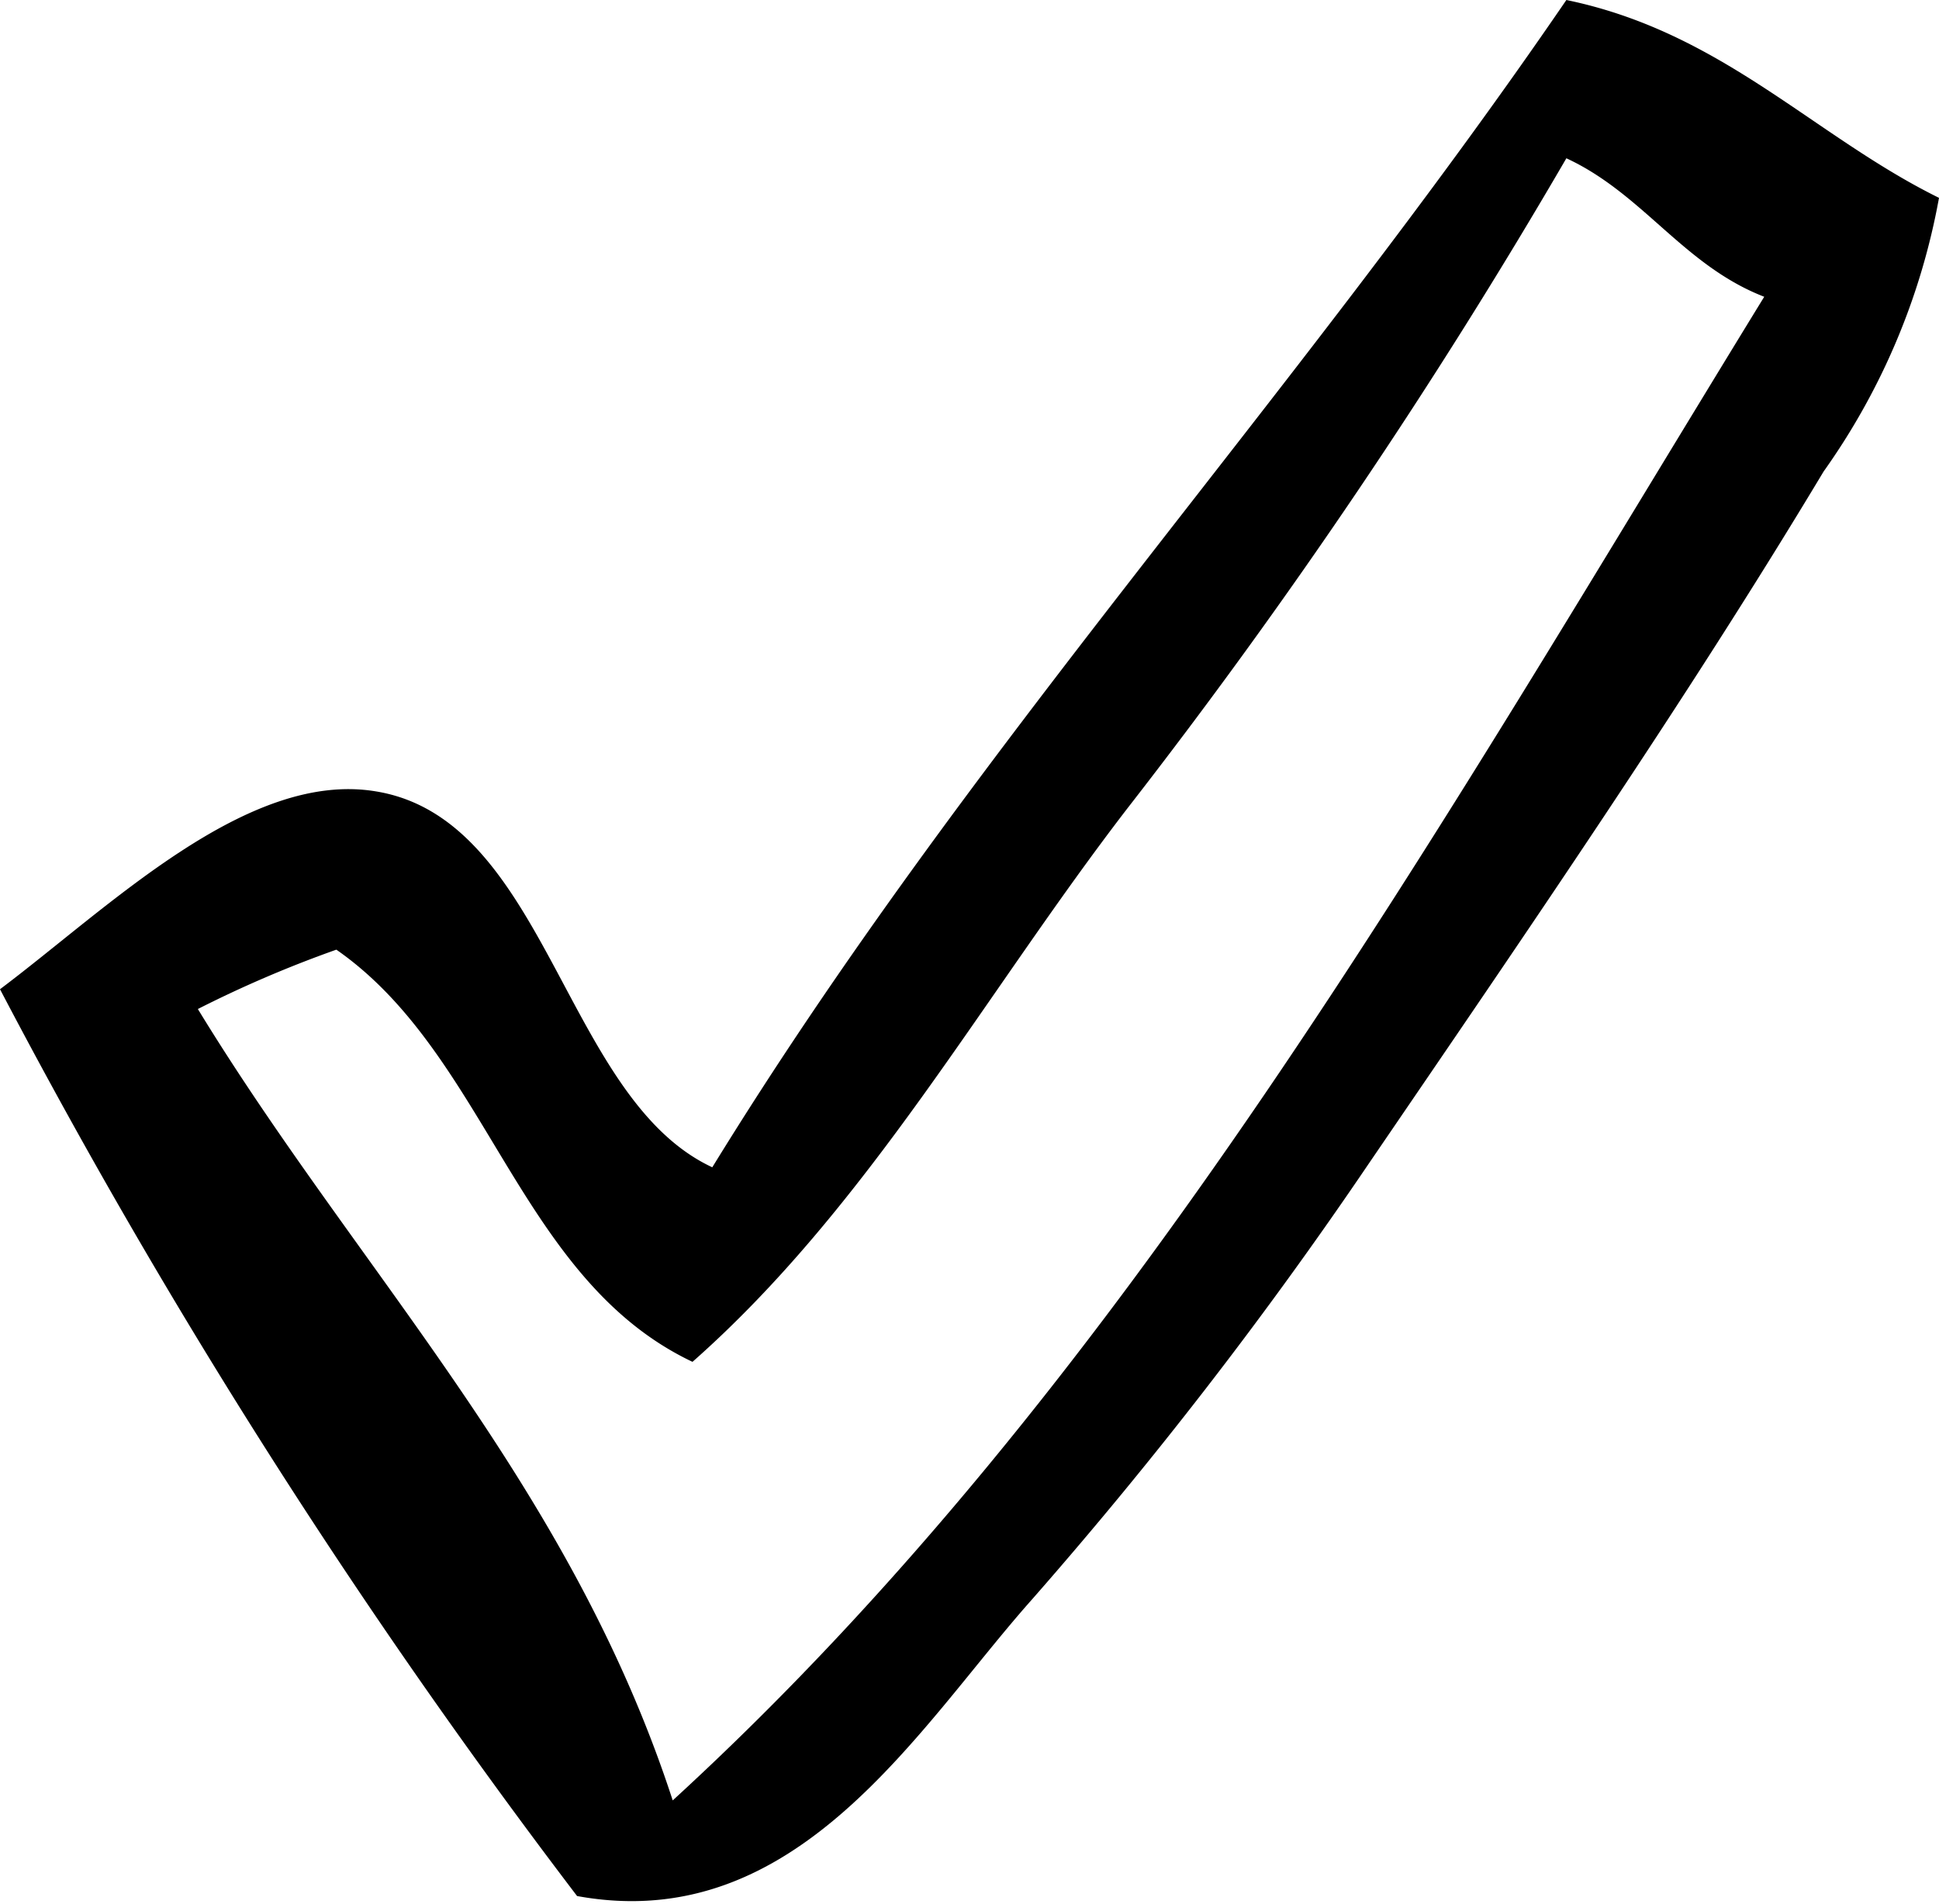
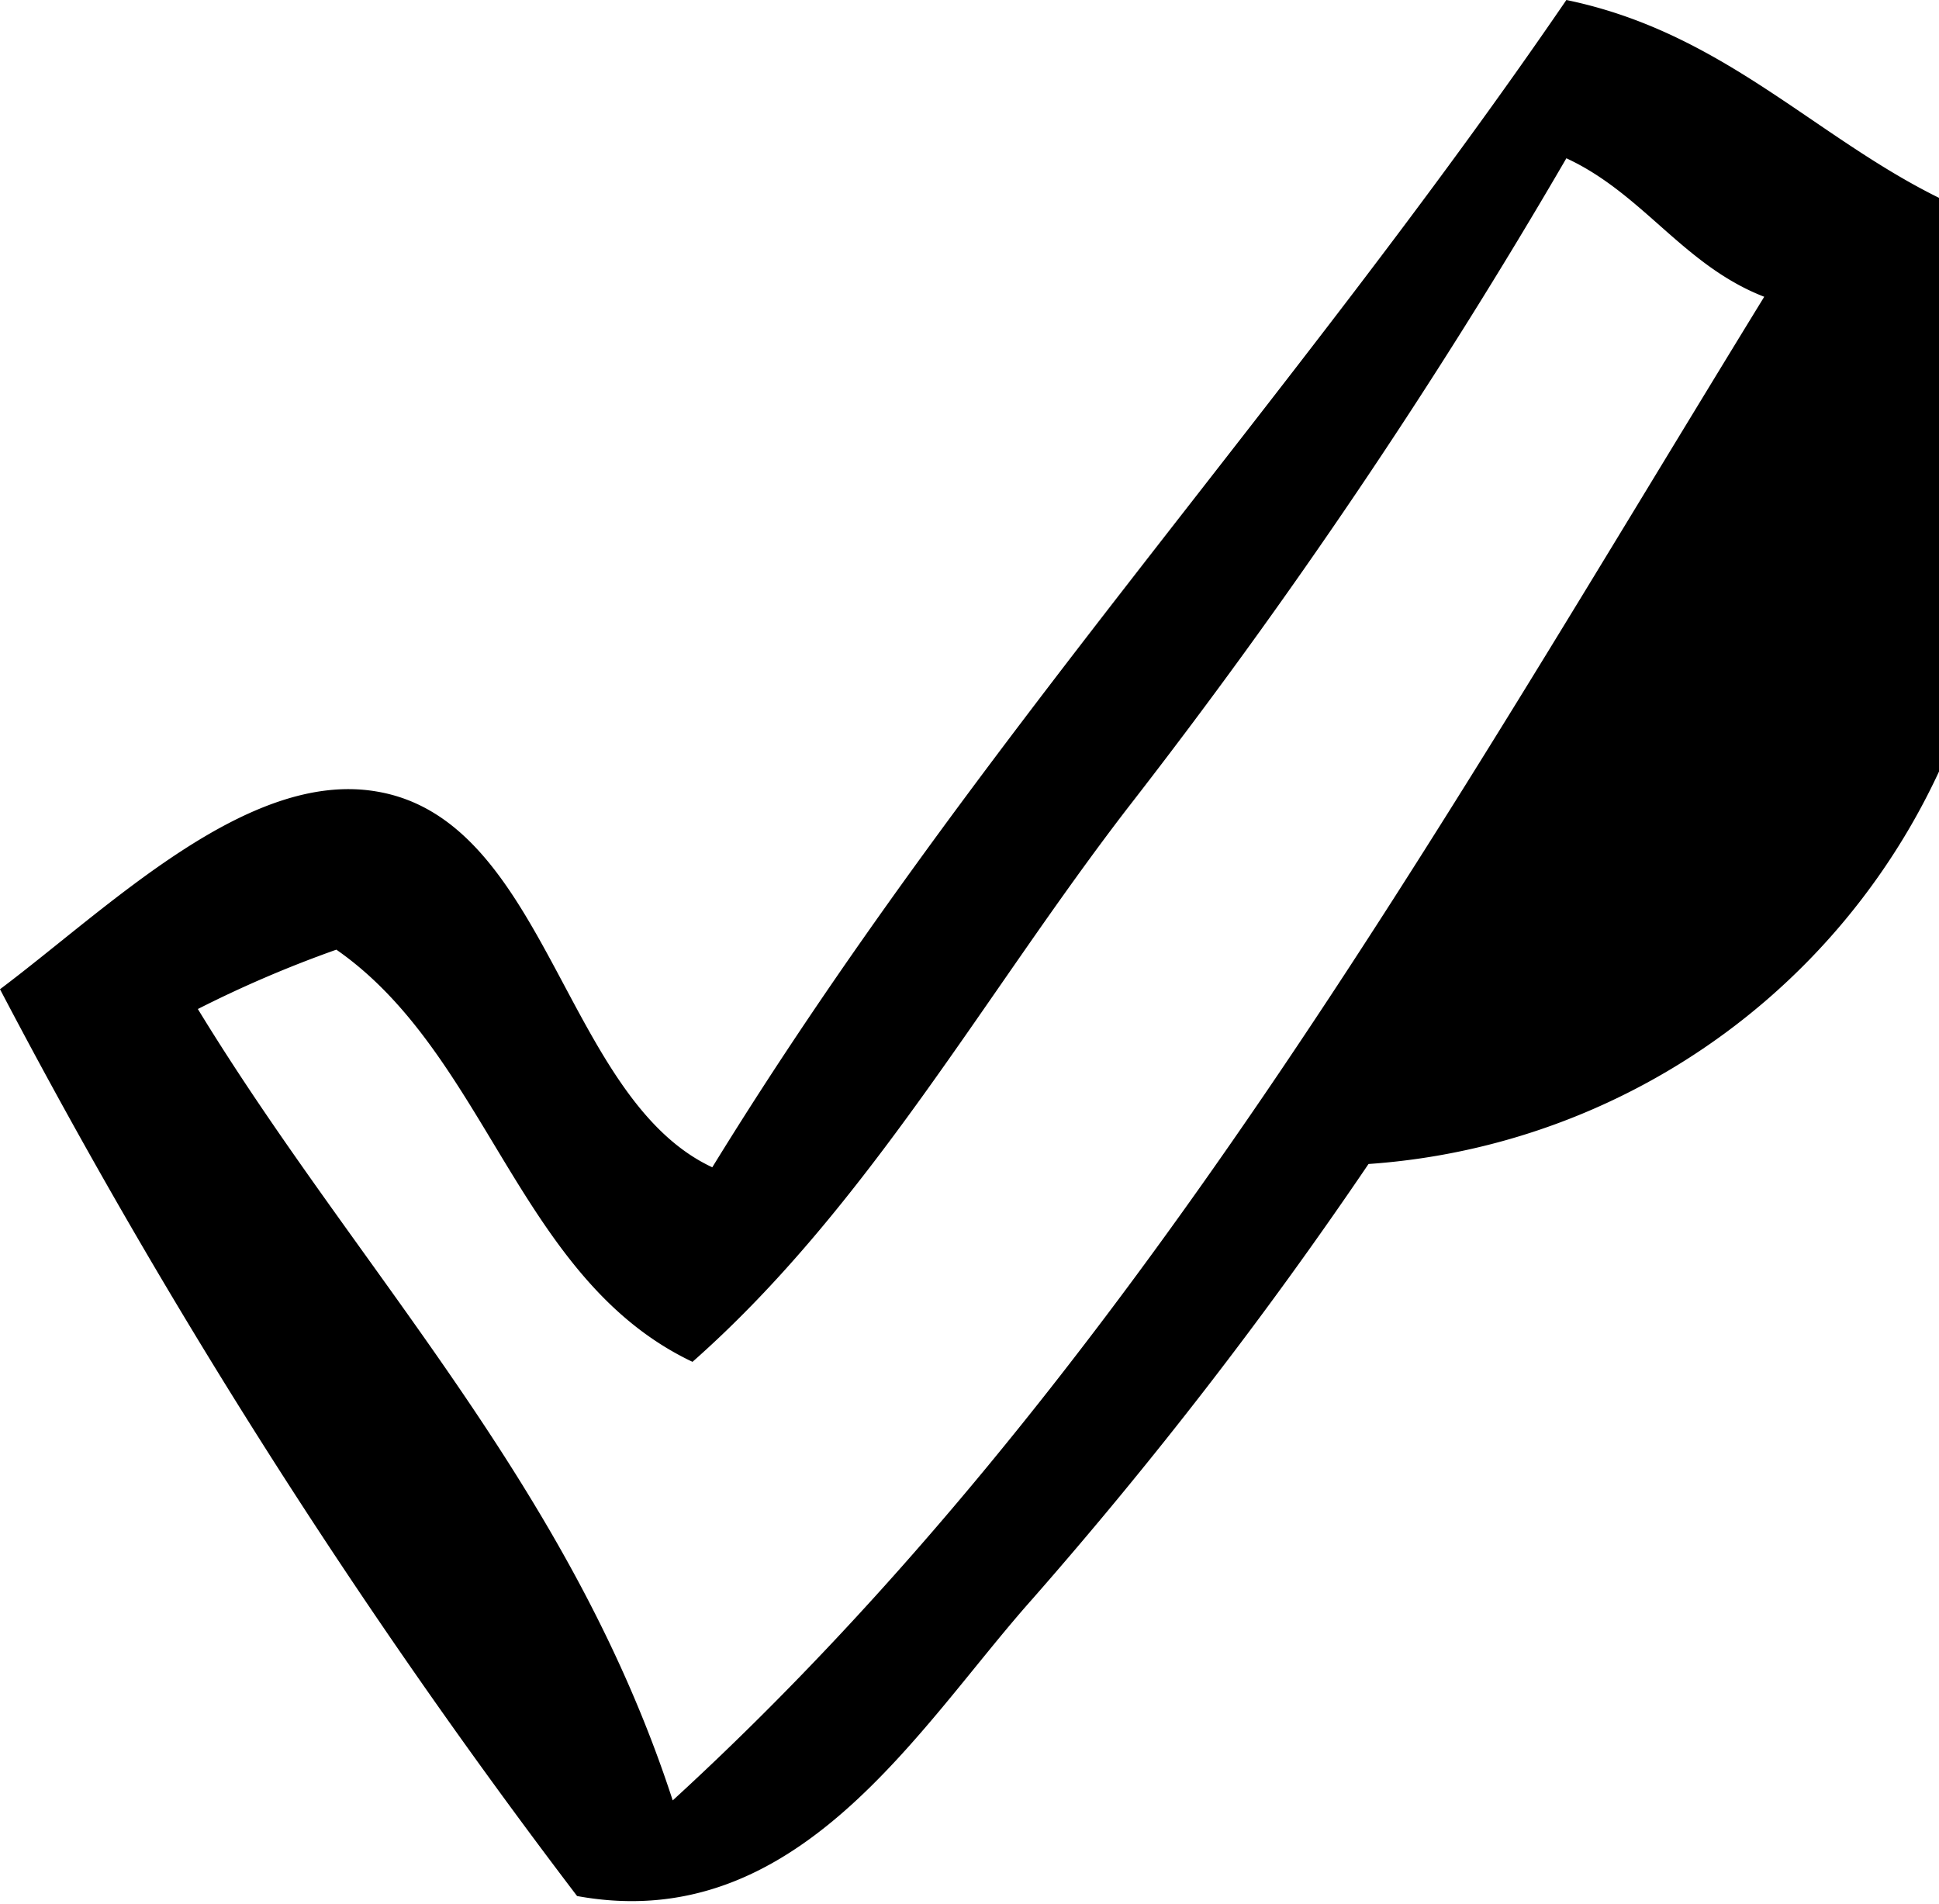
<svg xmlns="http://www.w3.org/2000/svg" viewBox="0 0 23.52 23.1">
  <g id="Layer_2" data-name="Layer 2">
    <g id="web_icons_3-4_Image" data-name="web_icons_3-4 Image">
      <g id="check_ok" data-name="check ok">
-         <path d="M19,0C15.67,4.87,11.75,9.1,8.64,14.16c-1.8-.84-2-4.22-4.08-4.56C3,9.34,1.33,11,0,12A77.8,77.8,0,0,0,7,23c2.68.49,4.14-2.05,5.52-3.6a53.48,53.48,0,0,0,4.08-5.28c1.89-2.77,3.87-5.65,5.52-8.4A8.26,8.26,0,0,0,23.52,2.4C22,1.65,20.89.39,19,0ZM8.16,21.84C6.91,18,4.34,15.42,2.4,12.24a14.15,14.15,0,0,1,1.68-.72c1.84,1.28,2.21,4,4.32,5,2.13-1.88,3.54-4.46,5.28-6.72A70.79,70.79,0,0,0,19,1.92c.93.43,1.42,1.3,2.4,1.68C17.4,10.12,13.63,16.83,8.16,21.84Z" fill-rule="evenodd" />
+         <path d="M19,0C15.67,4.87,11.75,9.1,8.64,14.16c-1.8-.84-2-4.22-4.08-4.56C3,9.34,1.33,11,0,12A77.8,77.8,0,0,0,7,23c2.68.49,4.14-2.05,5.52-3.6a53.48,53.48,0,0,0,4.08-5.28A8.26,8.26,0,0,0,23.52,2.4C22,1.65,20.89.39,19,0ZM8.16,21.84C6.91,18,4.34,15.42,2.4,12.24a14.15,14.15,0,0,1,1.68-.72c1.84,1.28,2.21,4,4.32,5,2.13-1.88,3.54-4.46,5.28-6.72A70.79,70.79,0,0,0,19,1.92c.93.43,1.42,1.3,2.4,1.68C17.4,10.12,13.63,16.83,8.16,21.84Z" fill-rule="evenodd" />
      </g>
    </g>
  </g>
</svg>